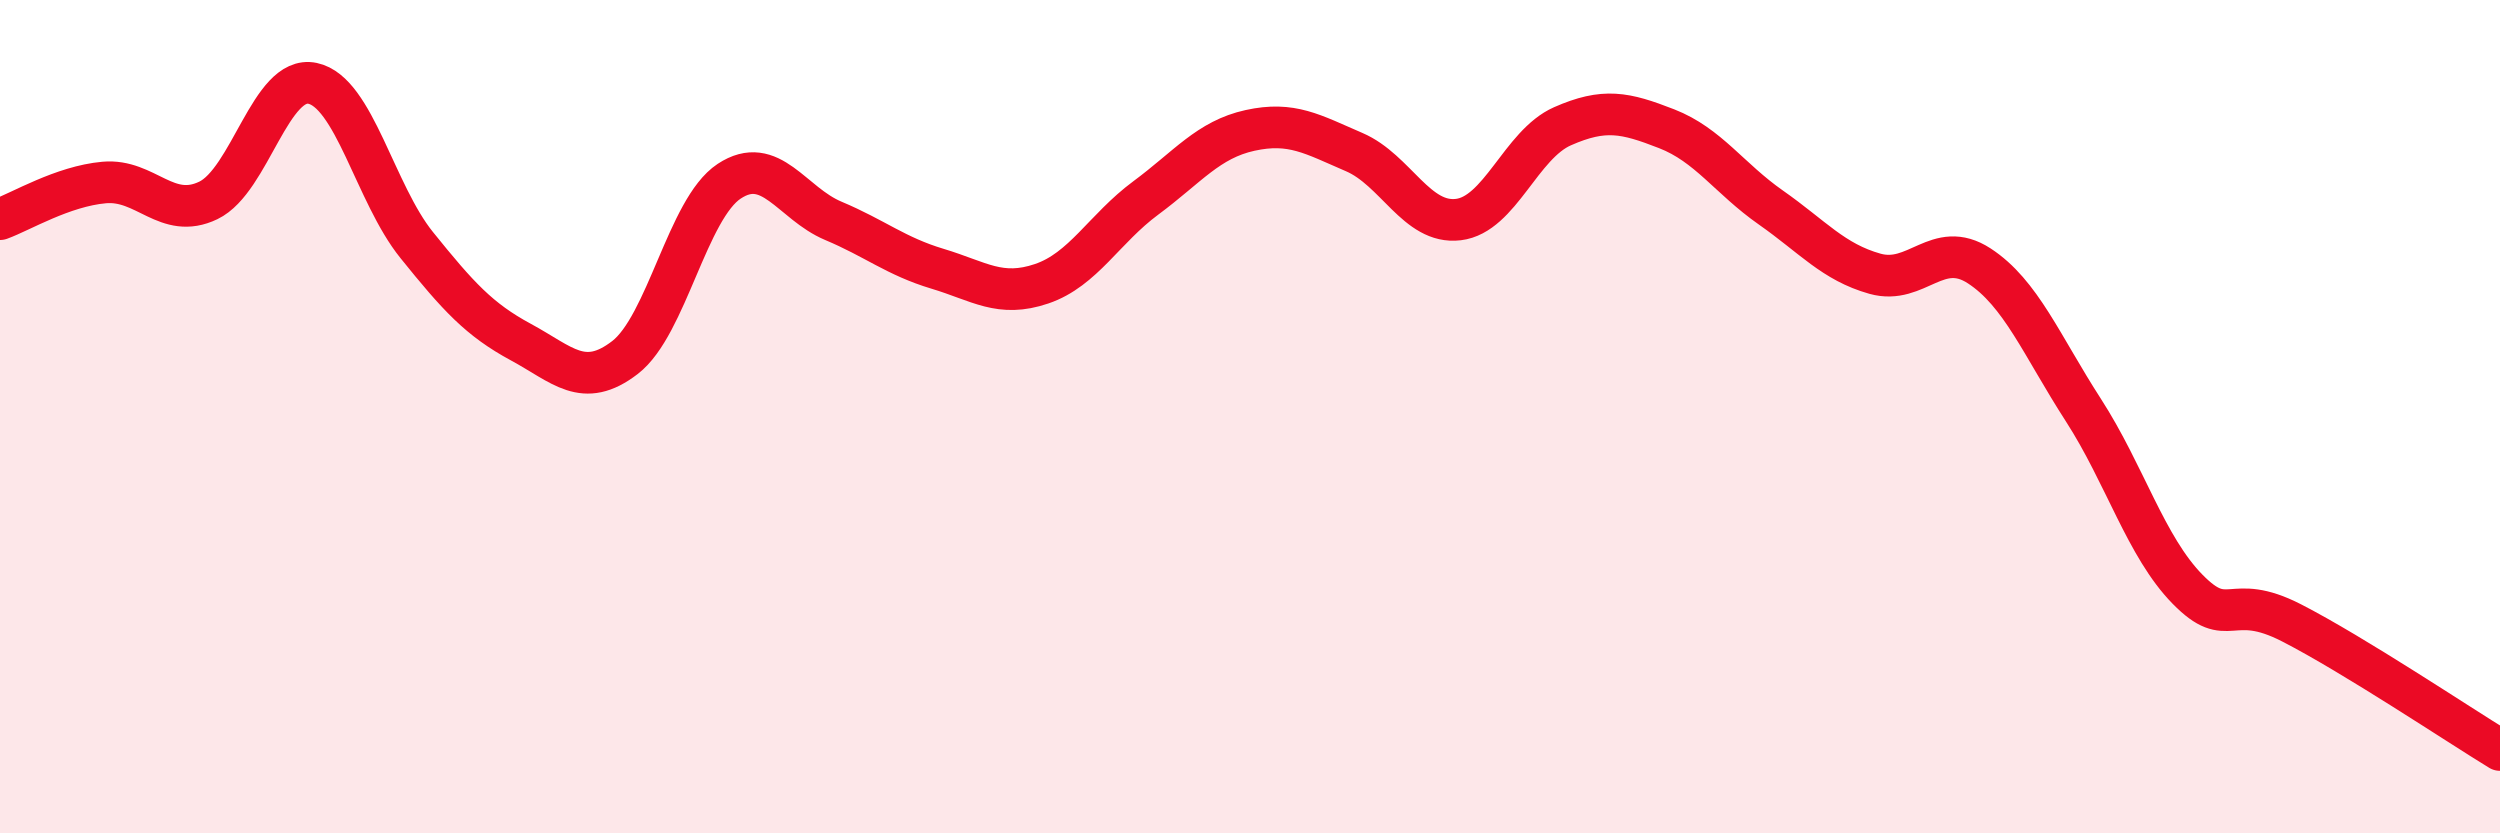
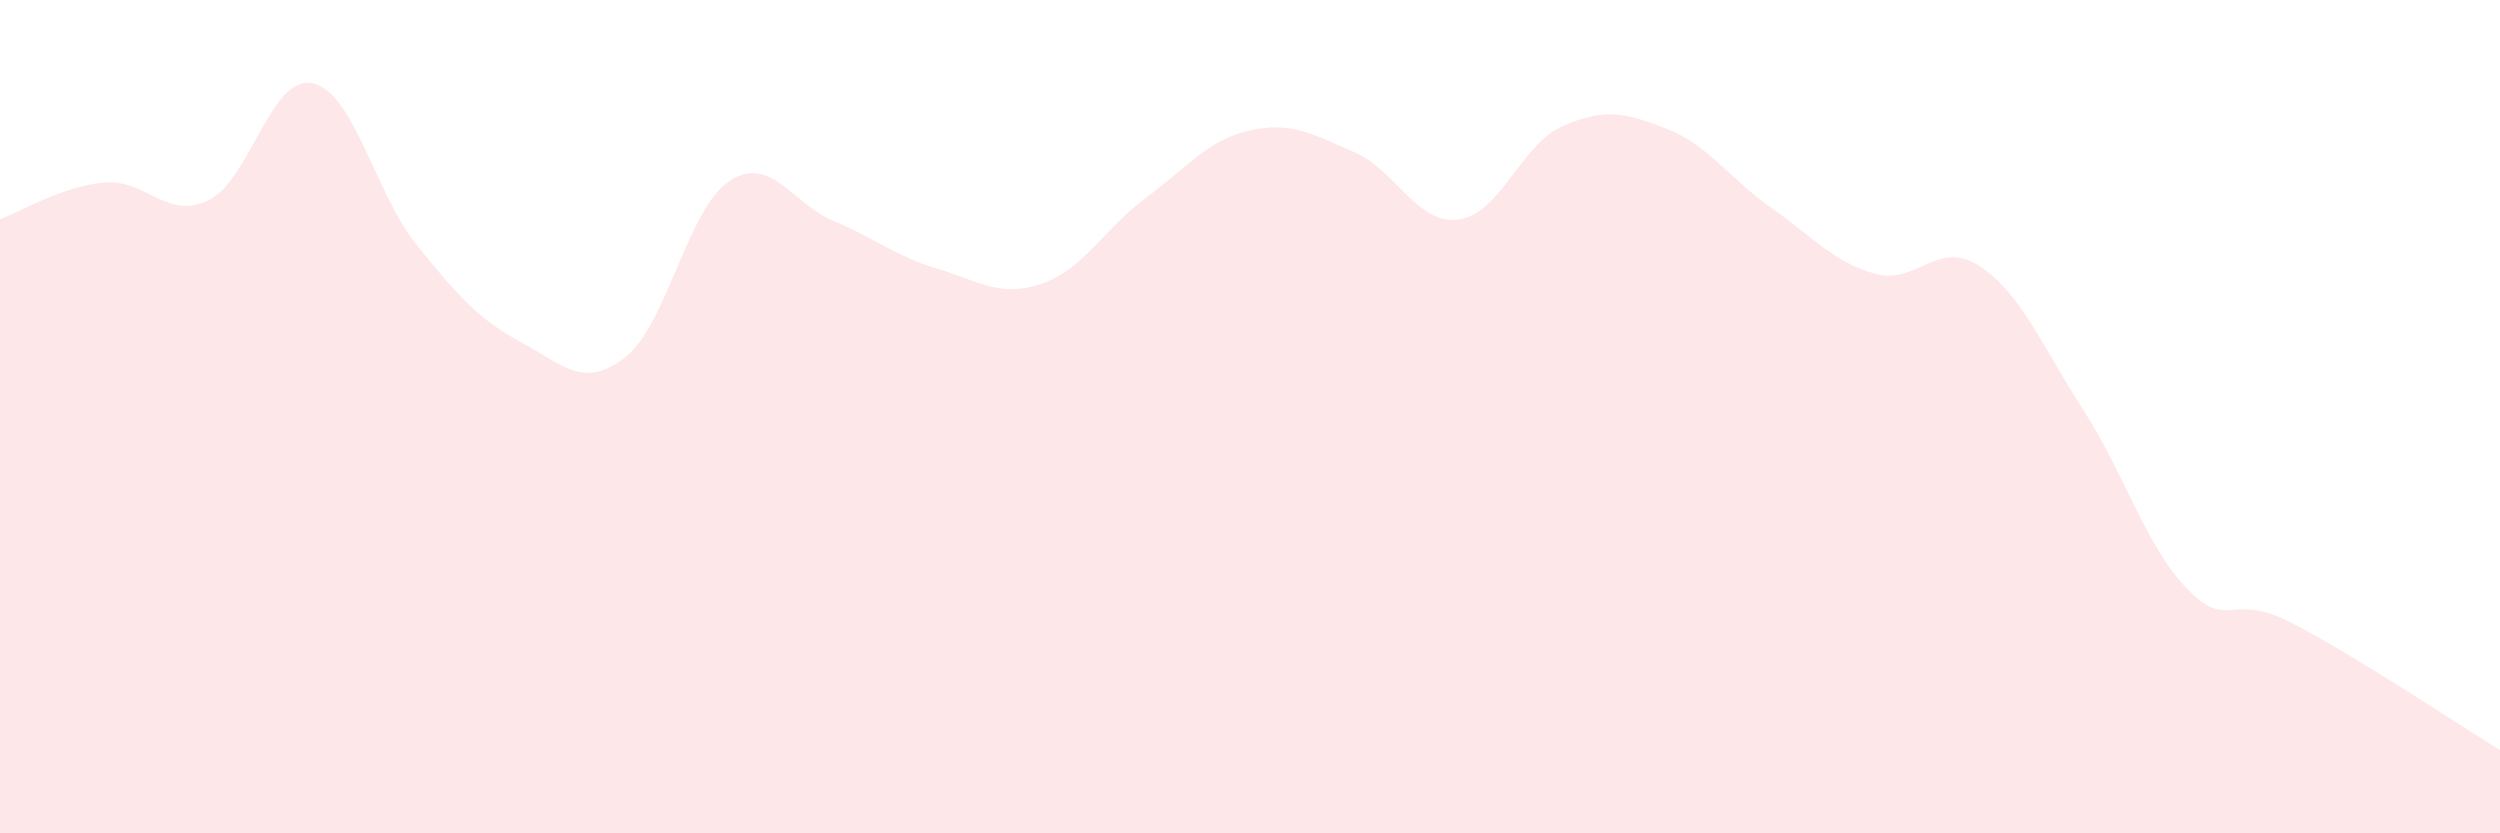
<svg xmlns="http://www.w3.org/2000/svg" width="60" height="20" viewBox="0 0 60 20">
  <path d="M 0,5.26 C 0.5,5.08 1.5,4.47 2.5,4.38 C 3.5,4.29 4,5.29 5,4.81 C 6,4.33 6.5,1.79 7.5,2 C 8.5,2.21 9,4.64 10,5.88 C 11,7.12 11.5,7.67 12.5,8.21 C 13.5,8.75 14,9.35 15,8.58 C 16,7.81 16.5,5.01 17.5,4.35 C 18.5,3.69 19,4.88 20,5.3 C 21,5.72 21.5,6.15 22.5,6.45 C 23.5,6.75 24,7.15 25,6.81 C 26,6.47 26.5,5.49 27.5,4.75 C 28.5,4.01 29,3.35 30,3.13 C 31,2.91 31.5,3.22 32.5,3.65 C 33.5,4.08 34,5.39 35,5.27 C 36,5.15 36.5,3.47 37.5,3.03 C 38.5,2.59 39,2.7 40,3.09 C 41,3.48 41.5,4.28 42.5,4.98 C 43.5,5.68 44,6.29 45,6.57 C 46,6.85 46.5,5.73 47.5,6.38 C 48.5,7.03 49,8.29 50,9.84 C 51,11.39 51.5,13.12 52.5,14.14 C 53.5,15.16 53.5,14.18 55,14.95 C 56.5,15.72 59,17.39 60,18L60 20L0 20Z" fill="#EB0A25" opacity="0.1" stroke-linecap="round" stroke-linejoin="round" />
-   <path d="M 0,5.26 C 0.5,5.08 1.5,4.47 2.5,4.38 C 3.5,4.29 4,5.29 5,4.81 C 6,4.33 6.5,1.79 7.5,2 C 8.5,2.21 9,4.64 10,5.88 C 11,7.12 11.5,7.67 12.5,8.21 C 13.5,8.75 14,9.35 15,8.58 C 16,7.81 16.5,5.01 17.5,4.35 C 18.5,3.69 19,4.88 20,5.3 C 21,5.72 21.5,6.15 22.5,6.45 C 23.5,6.75 24,7.15 25,6.81 C 26,6.47 26.5,5.49 27.5,4.75 C 28.5,4.01 29,3.35 30,3.13 C 31,2.91 31.5,3.22 32.5,3.65 C 33.5,4.08 34,5.39 35,5.27 C 36,5.15 36.5,3.47 37.5,3.03 C 38.5,2.59 39,2.7 40,3.09 C 41,3.48 41.5,4.28 42.5,4.98 C 43.5,5.68 44,6.29 45,6.57 C 46,6.85 46.5,5.73 47.5,6.38 C 48.5,7.03 49,8.29 50,9.84 C 51,11.39 51.5,13.12 52.5,14.14 C 53.5,15.16 53.5,14.18 55,14.95 C 56.5,15.72 59,17.39 60,18" stroke="#EB0A25" stroke-width="1" fill="none" stroke-linecap="round" stroke-linejoin="round" />
</svg>